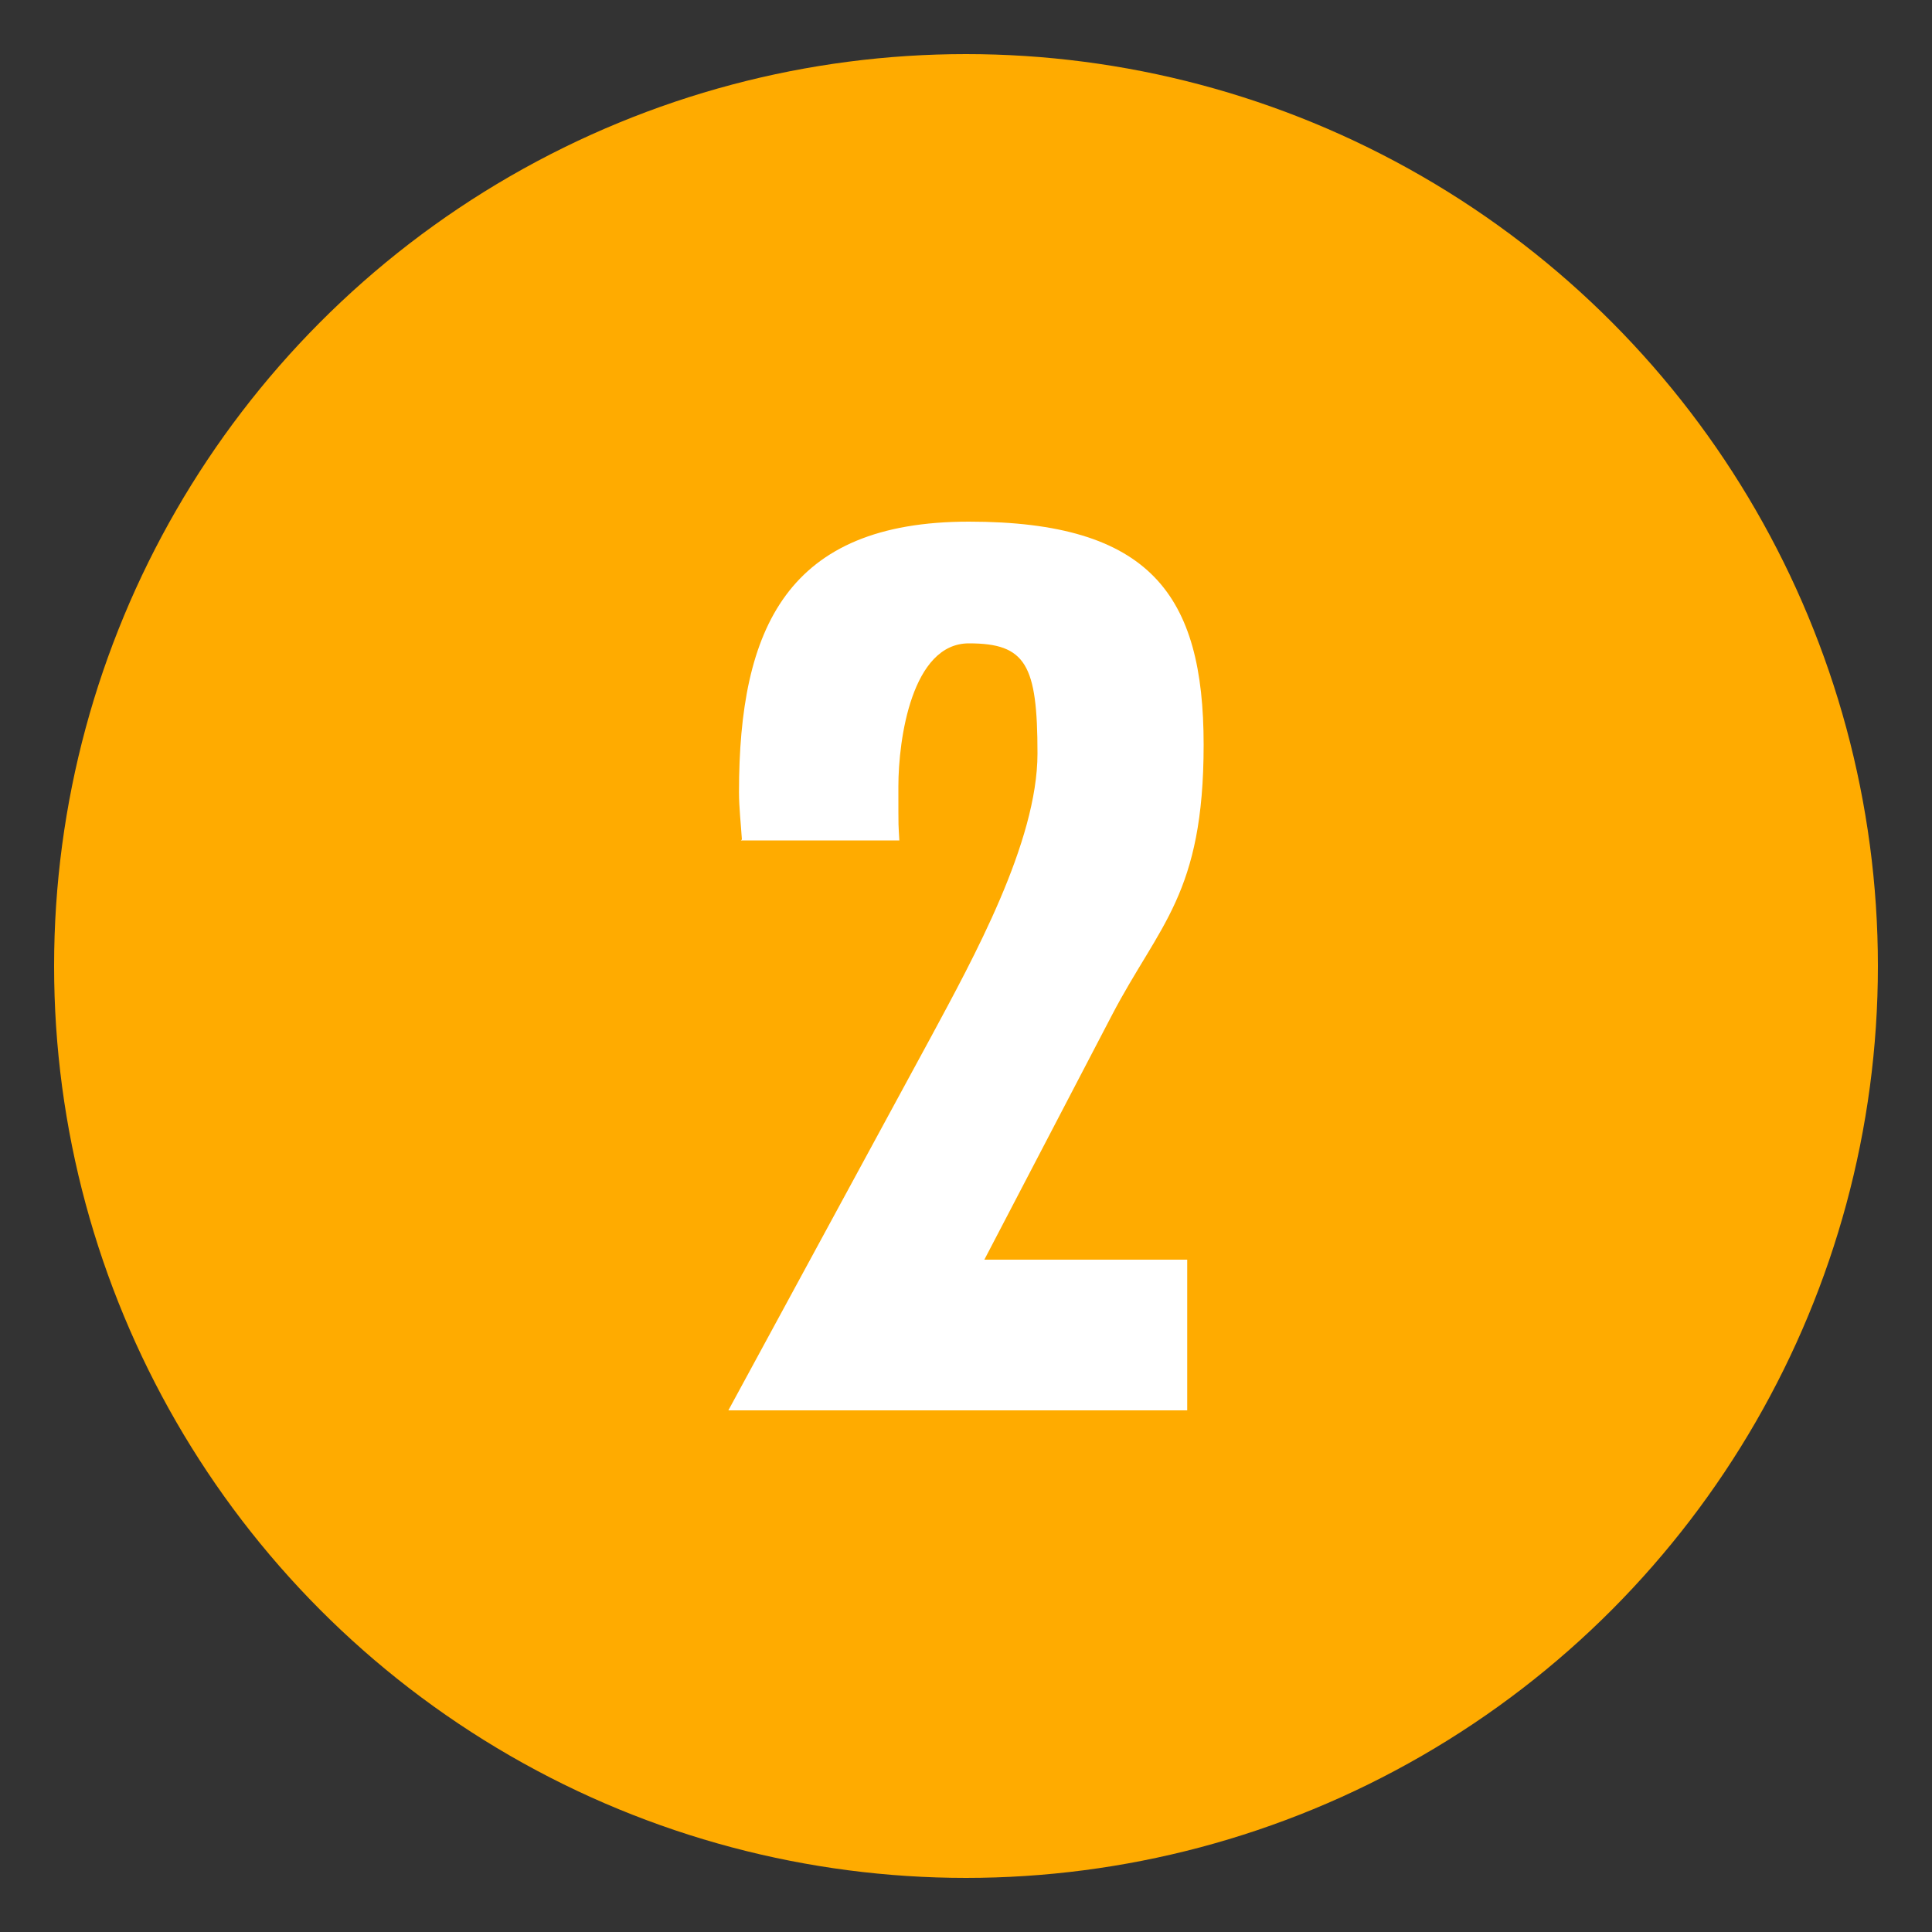
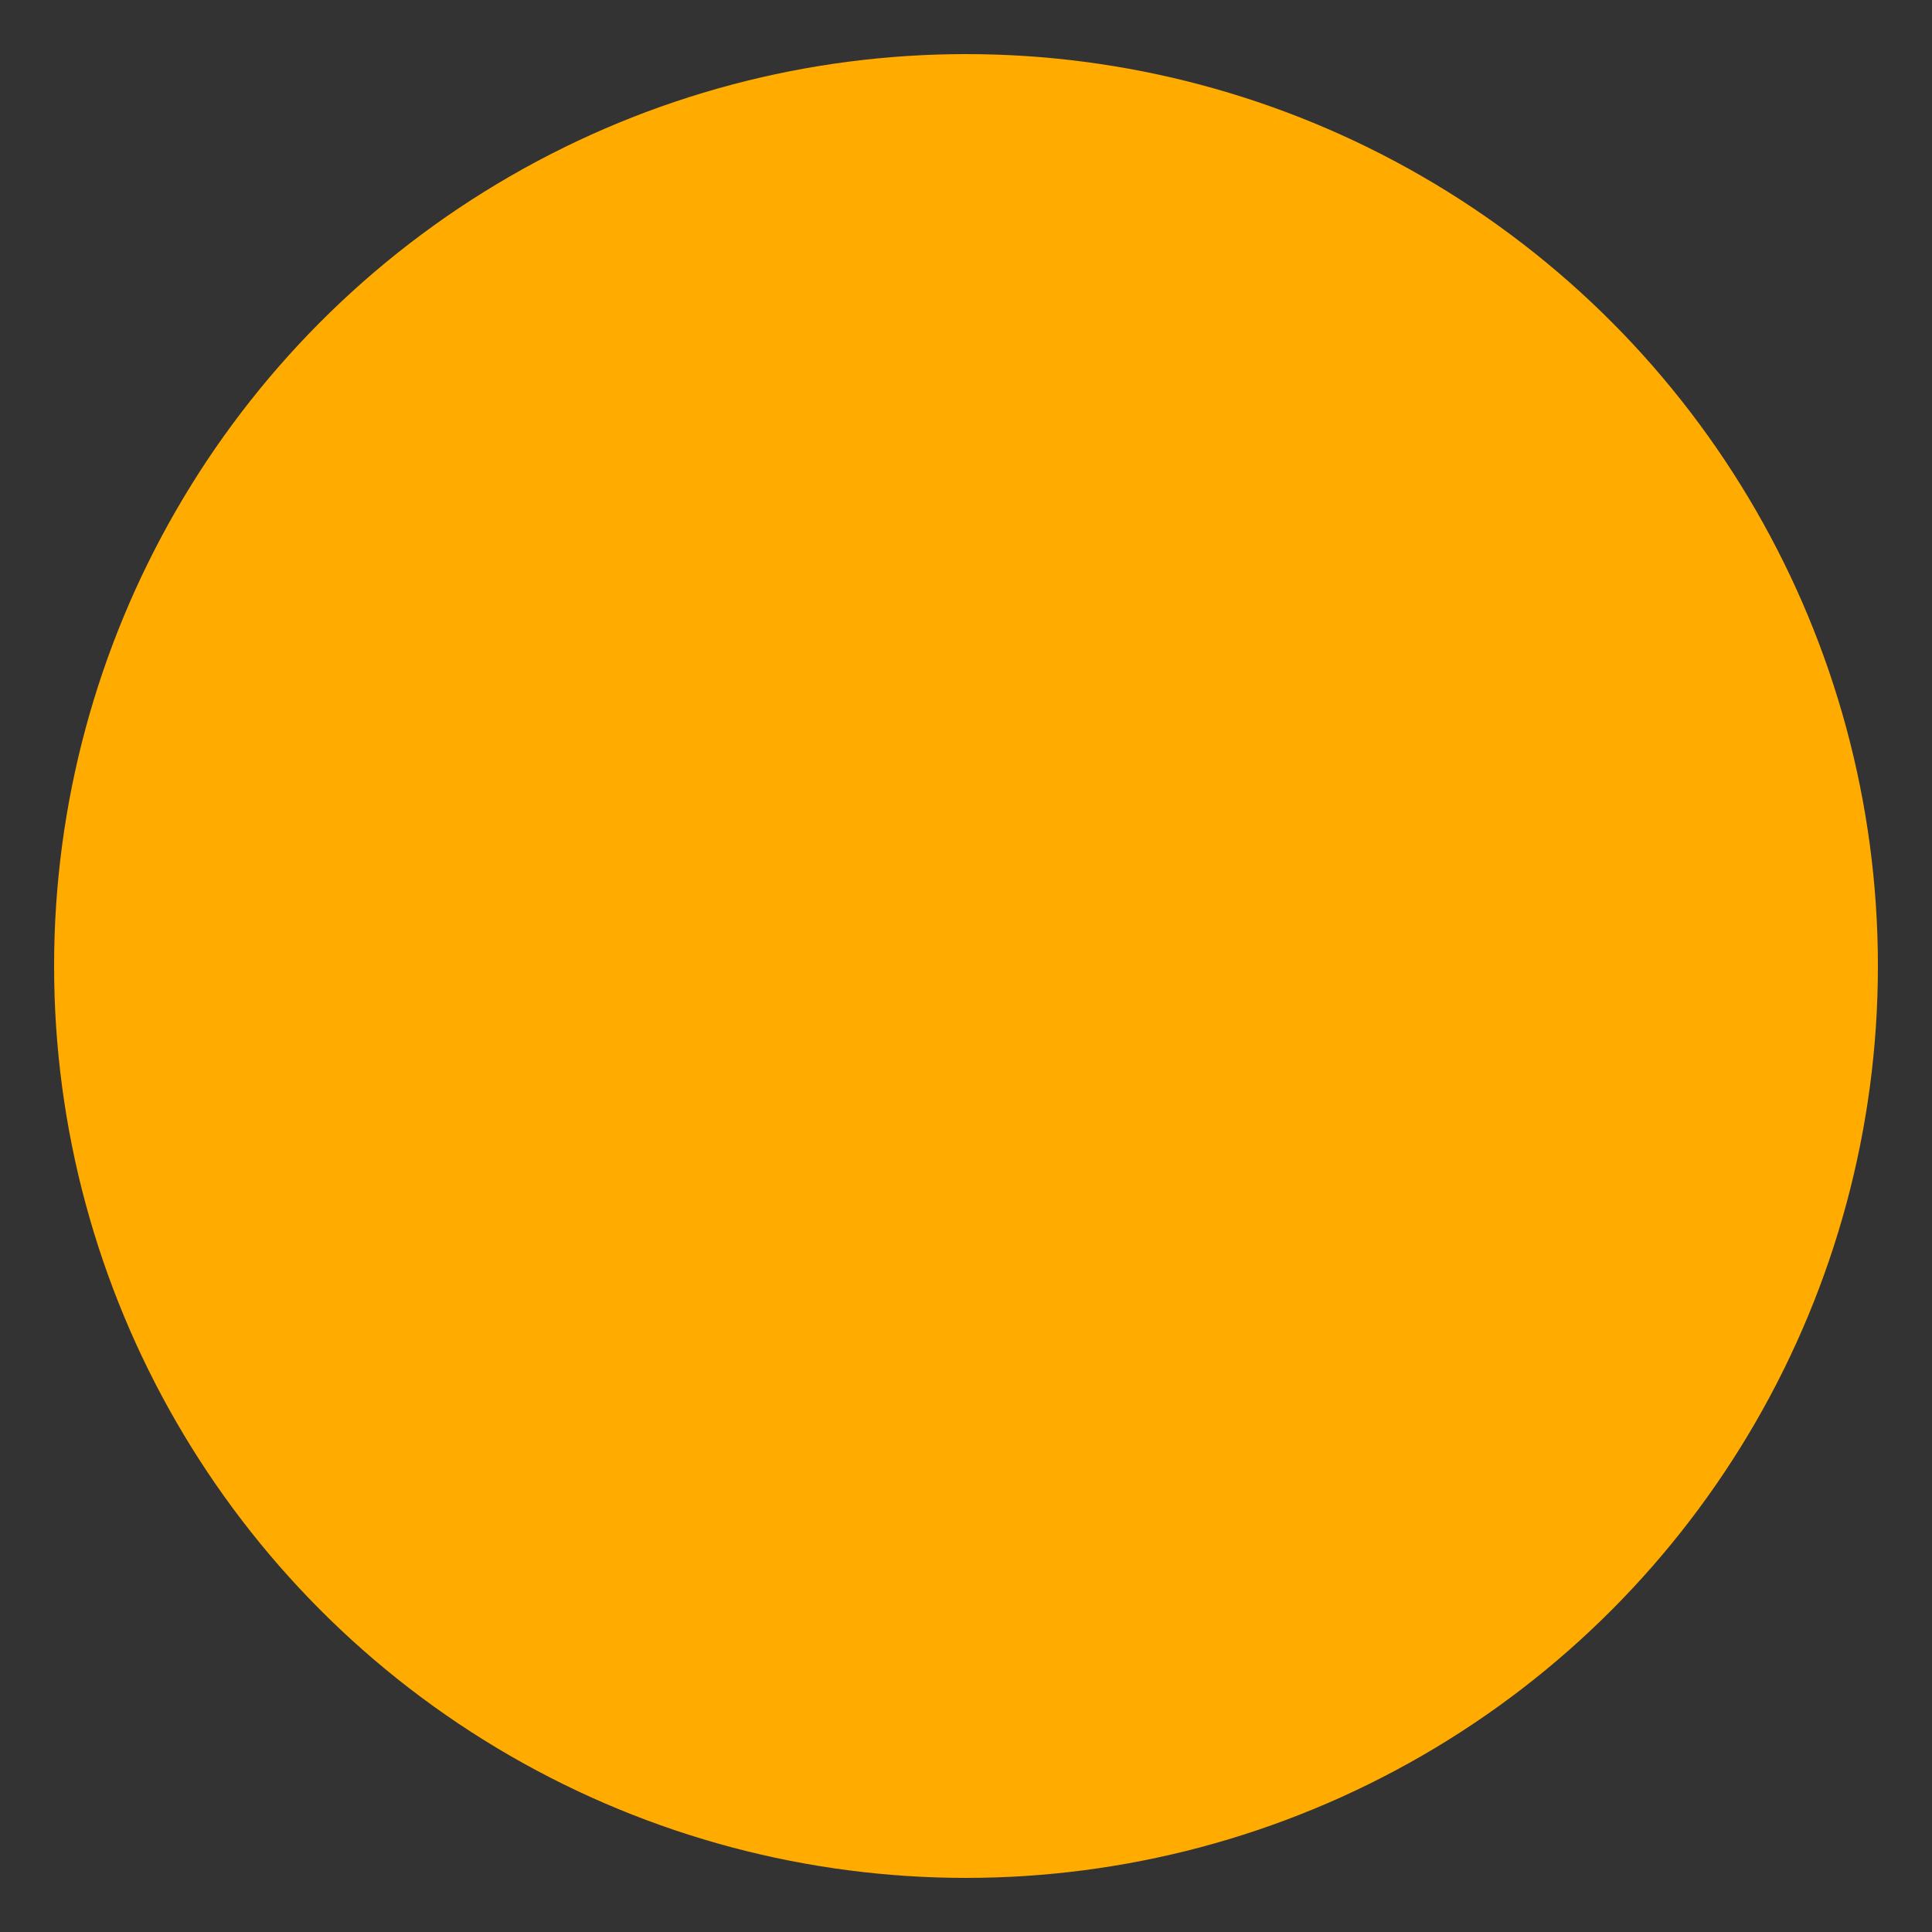
<svg xmlns="http://www.w3.org/2000/svg" id="Capa_1" viewBox="0 0 200 200">
  <rect x="0" y="0" width="200" height="200" fill="#333333" stroke="none" />
  <defs>
    <style>      .st0 {        fill: #ffab00;      }      .st1 {        fill: #fff;      }    </style>
  </defs>
  <circle class="st0" cx="100" cy="100" r="94.4" />
-   <path class="st1" d="M76.8,86.9c-.1-1.6-.3-3.3-.3-4.9,0-17,5-28,23.8-28s24.3,7.6,24.3,23.1-4.6,18.6-9.5,28l-13.2,25.3h21v15.6h-47.5l21-38.7c4.3-8,11-20.1,11-29.3s-1.2-11.4-7.1-11.4-7.3,9.9-7.3,14.8,0,3.7.1,5.6h-16.4Z" />
</svg>